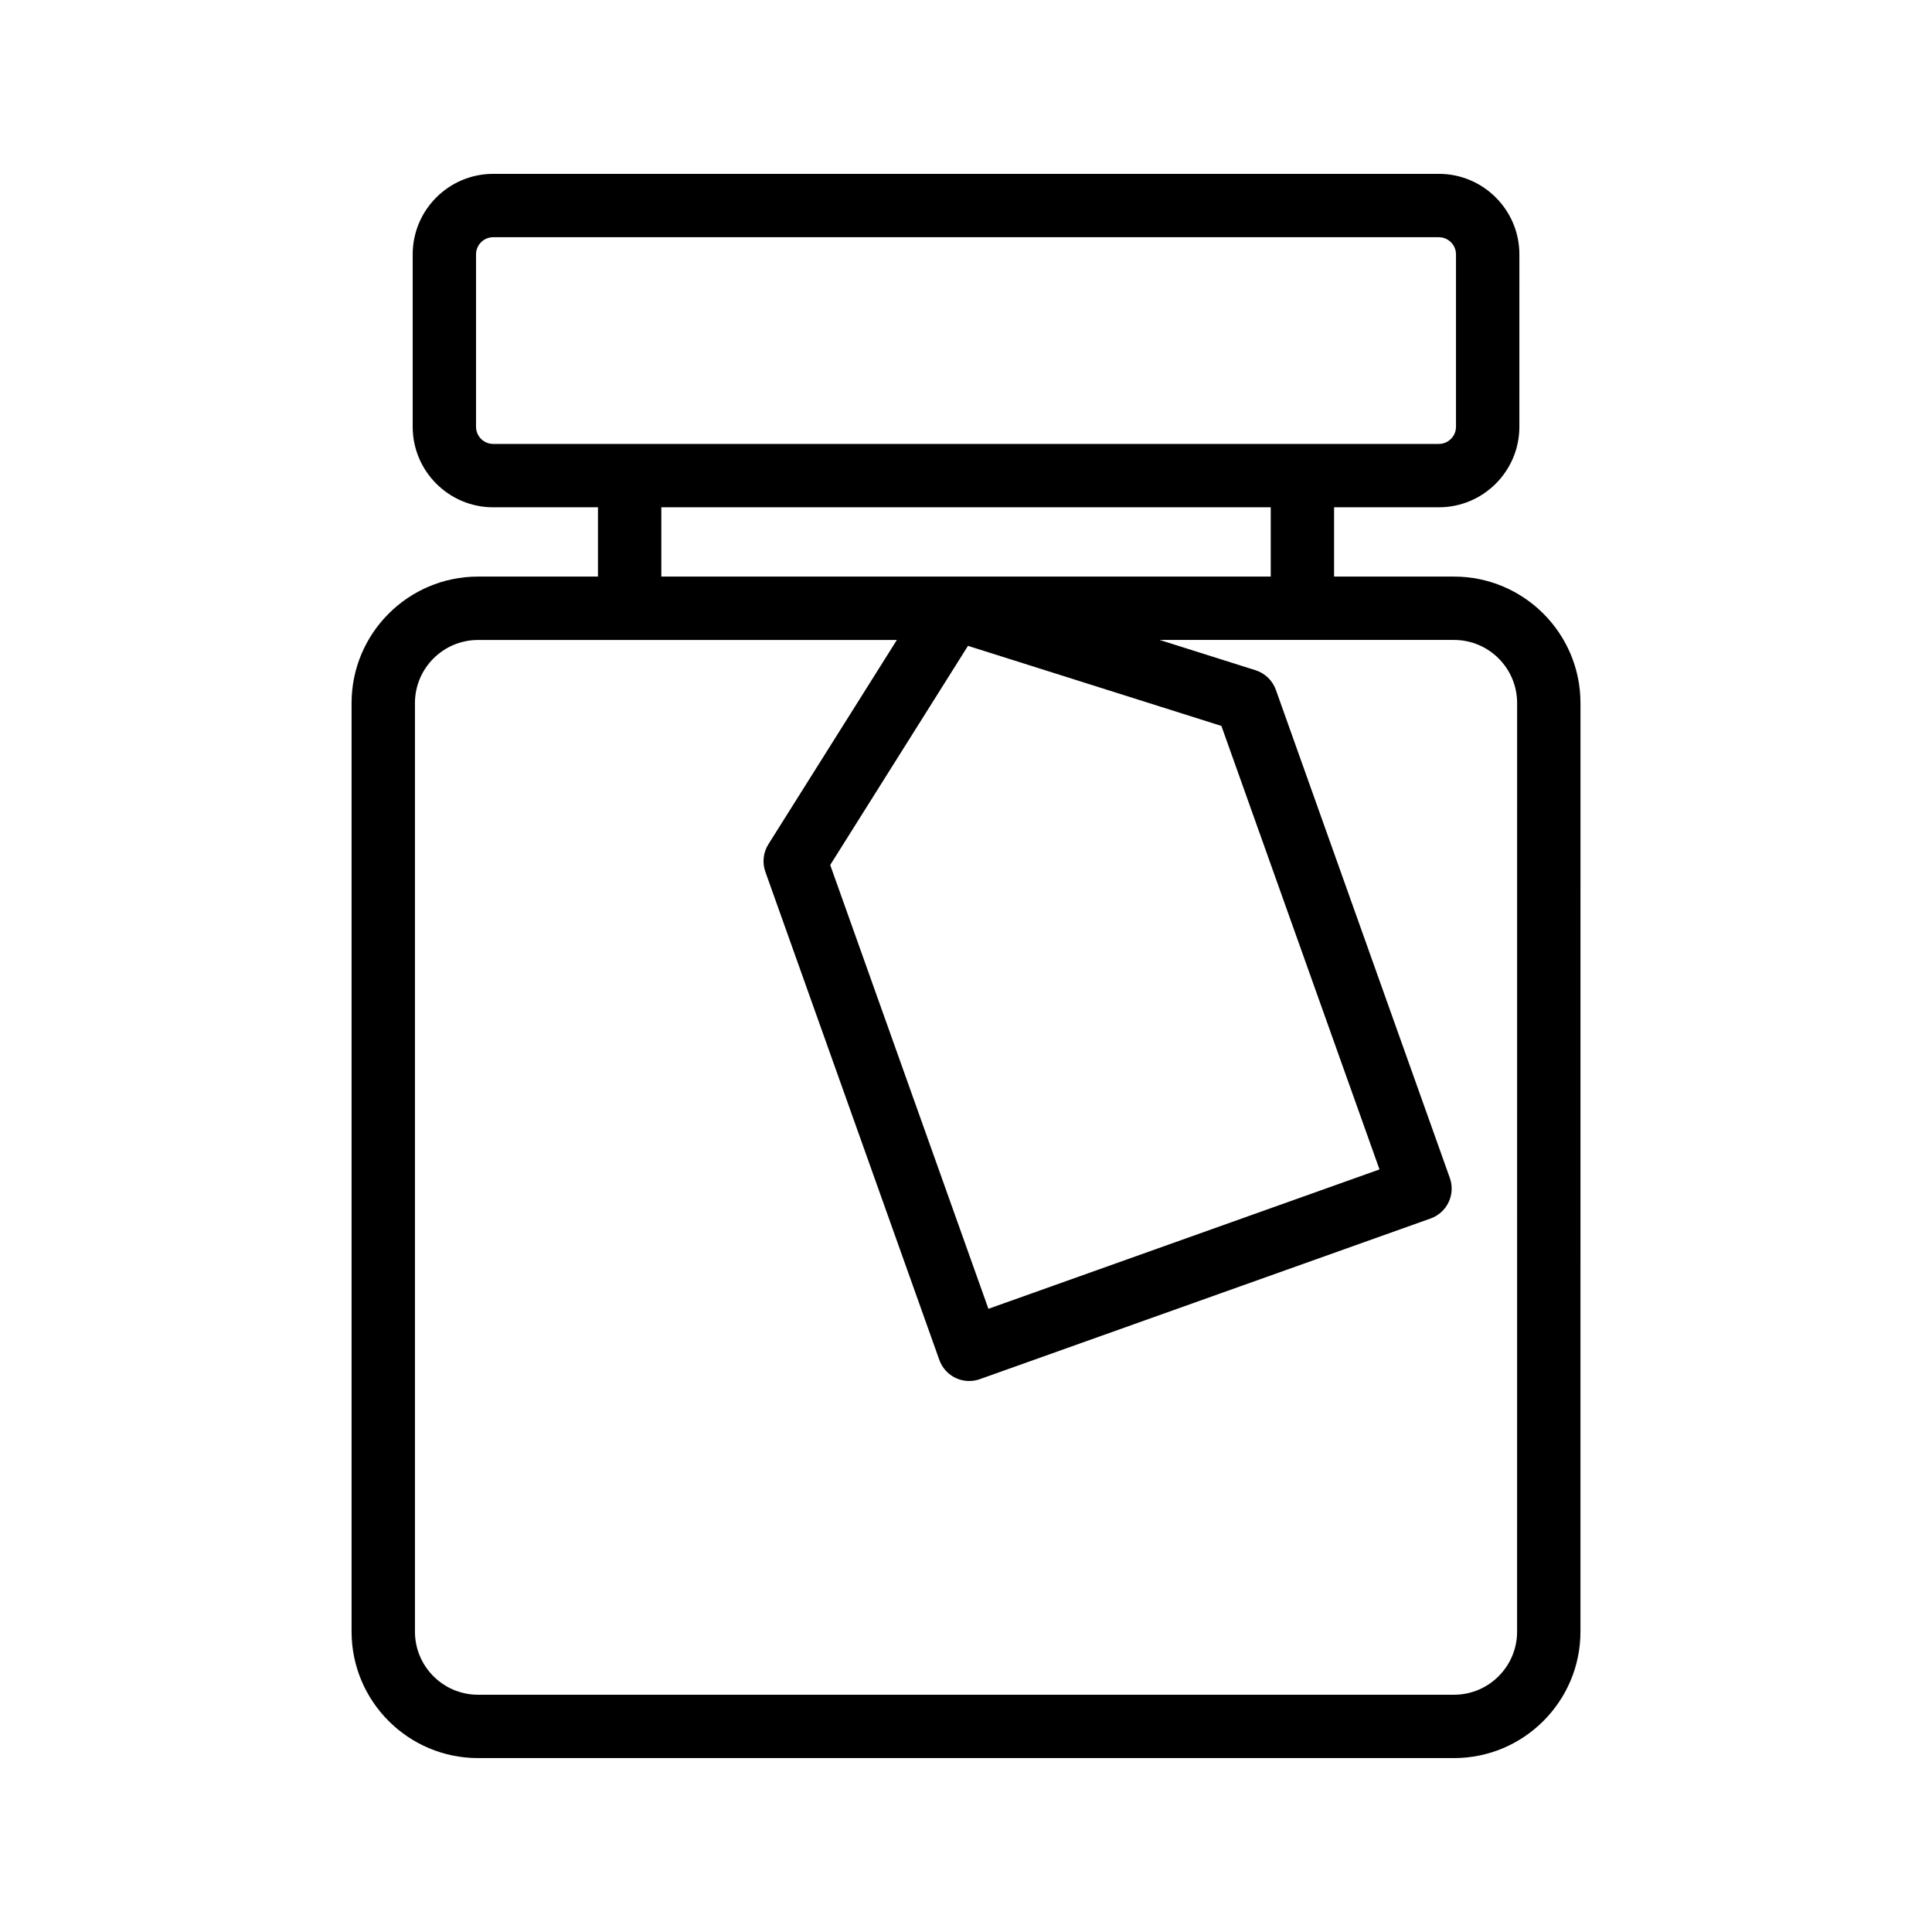
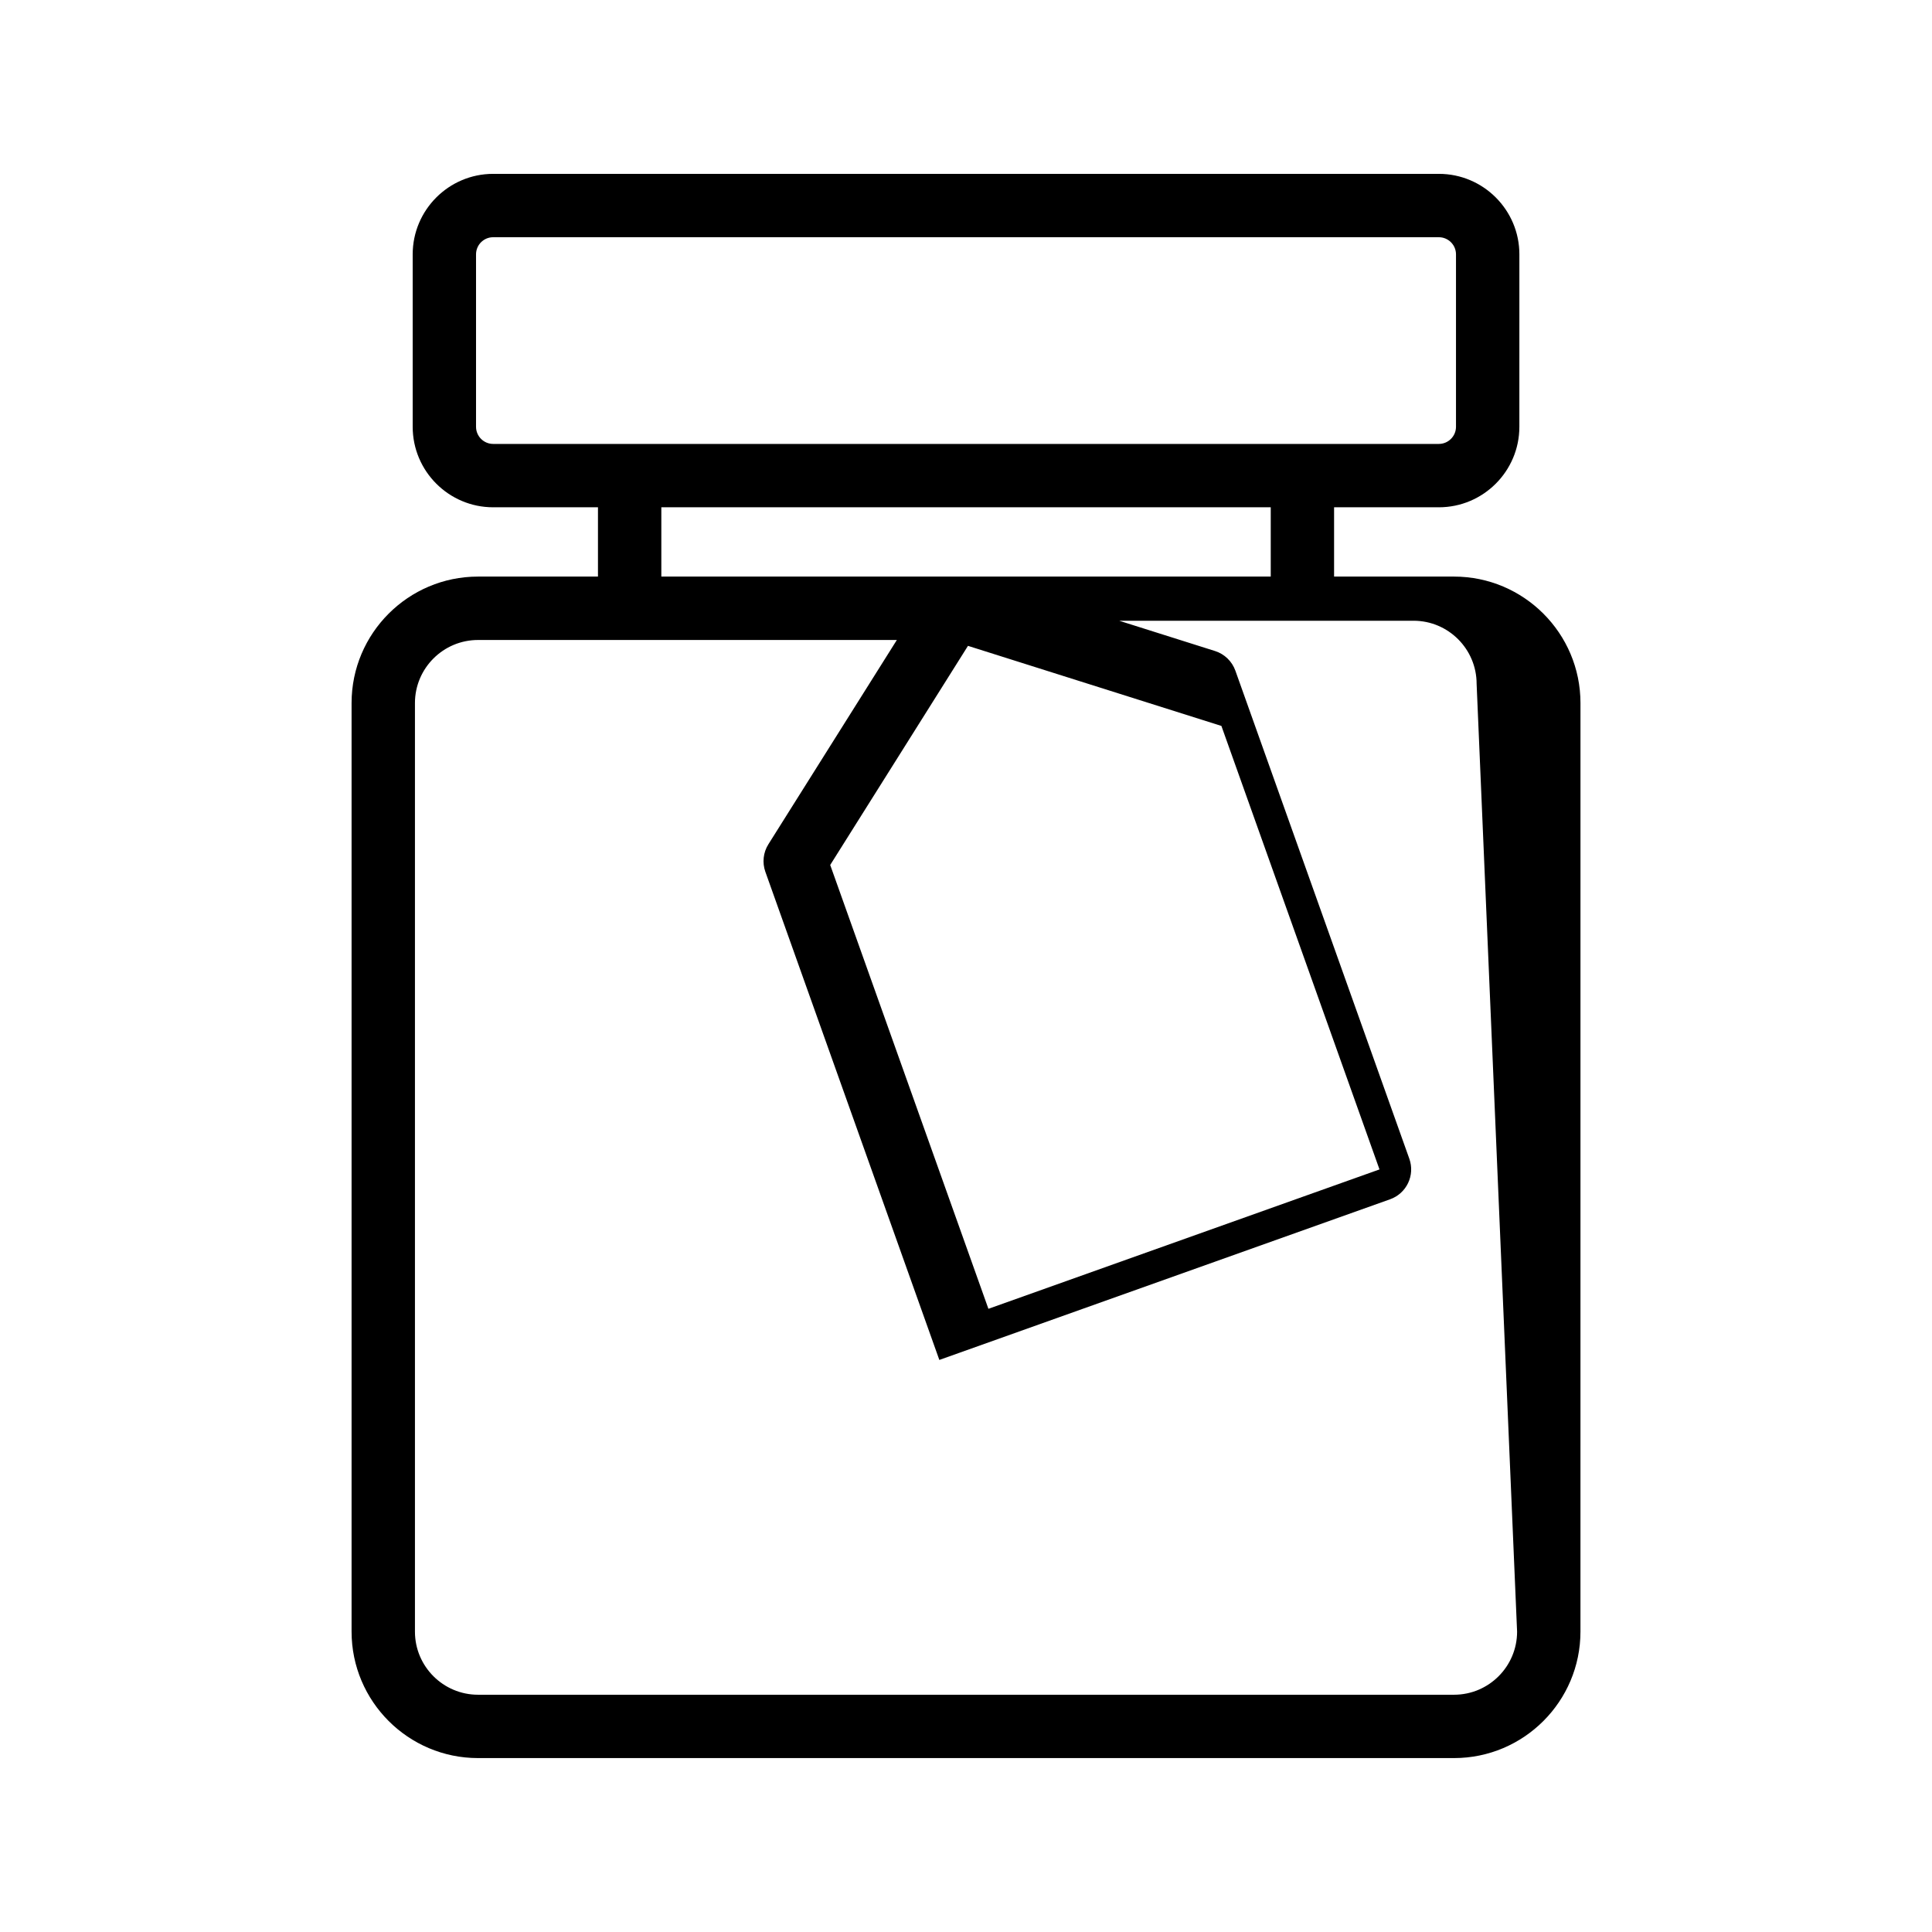
<svg xmlns="http://www.w3.org/2000/svg" fill="#000000" width="800px" height="800px" version="1.1" viewBox="144 144 512 512">
-   <path d="m529.33 296.8h-31.785v-18.363h27.766c11.766 0 21.336-9.57 21.336-21.332l0.004-45.699c0-11.762-9.57-21.332-21.336-21.332h-250.62c-11.758 0-21.328 9.57-21.328 21.332v45.699c0 11.762 9.57 21.332 21.328 21.332h27.773v18.363h-31.785c-18.484 0-33.512 15.031-33.512 33.508v246.09c0 18.48 15.027 33.512 33.512 33.512h258.65c18.477 0 33.504-15.031 33.504-33.508l0.004-246.09c0-18.48-15.031-33.512-33.508-33.512zm-254.64-35.156c-2.5 0-4.535-2.039-4.535-4.539v-45.699c0-2.5 2.031-4.539 4.535-4.539h250.62c2.5 0 4.543 2.039 4.543 4.539v45.699c0 2.5-2.043 4.539-4.543 4.539zm206.07 16.793v18.363h-161.5v-18.363zm65.285 297.97c0 9.215-7.492 16.715-16.711 16.715h-258.65c-9.219 0-16.719-7.5-16.719-16.715v-246.09c0-9.219 7.504-16.715 16.719-16.715h110.99l-34.043 54.137c-1.371 2.176-1.664 4.863-0.805 7.289l46.109 129.37c1.23 3.438 4.461 5.582 7.914 5.582 0.934 0 1.887-0.16 2.82-0.492l119.46-42.578c2.098-0.746 3.812-2.297 4.766-4.309 0.961-2.012 1.074-4.32 0.328-6.422l-46.109-129.37c-0.887-2.473-2.879-4.394-5.379-5.188l-25.406-8.027h78.012c9.219 0 16.711 7.5 16.711 16.715zm-145.52-261.25 67.16 21.223 41.895 117.53-103.64 36.938-41.926-117.62z" />
+   <path d="m529.33 296.8h-31.785v-18.363h27.766c11.766 0 21.336-9.57 21.336-21.332l0.004-45.699c0-11.762-9.57-21.332-21.336-21.332h-250.62c-11.758 0-21.328 9.57-21.328 21.332v45.699c0 11.762 9.57 21.332 21.328 21.332h27.773v18.363h-31.785c-18.484 0-33.512 15.031-33.512 33.508v246.09c0 18.48 15.027 33.512 33.512 33.512h258.65c18.477 0 33.504-15.031 33.504-33.508l0.004-246.09c0-18.48-15.031-33.512-33.508-33.512zm-254.64-35.156c-2.5 0-4.535-2.039-4.535-4.539v-45.699c0-2.5 2.031-4.539 4.535-4.539h250.62c2.5 0 4.543 2.039 4.543 4.539v45.699c0 2.5-2.043 4.539-4.543 4.539zm206.07 16.793v18.363h-161.5v-18.363zm65.285 297.97c0 9.215-7.492 16.715-16.711 16.715h-258.65c-9.219 0-16.719-7.5-16.719-16.715v-246.09c0-9.219 7.504-16.715 16.719-16.715h110.99l-34.043 54.137c-1.371 2.176-1.664 4.863-0.805 7.289l46.109 129.37l119.46-42.578c2.098-0.746 3.812-2.297 4.766-4.309 0.961-2.012 1.074-4.32 0.328-6.422l-46.109-129.37c-0.887-2.473-2.879-4.394-5.379-5.188l-25.406-8.027h78.012c9.219 0 16.711 7.5 16.711 16.715zm-145.52-261.25 67.16 21.223 41.895 117.53-103.64 36.938-41.926-117.62z" />
</svg>